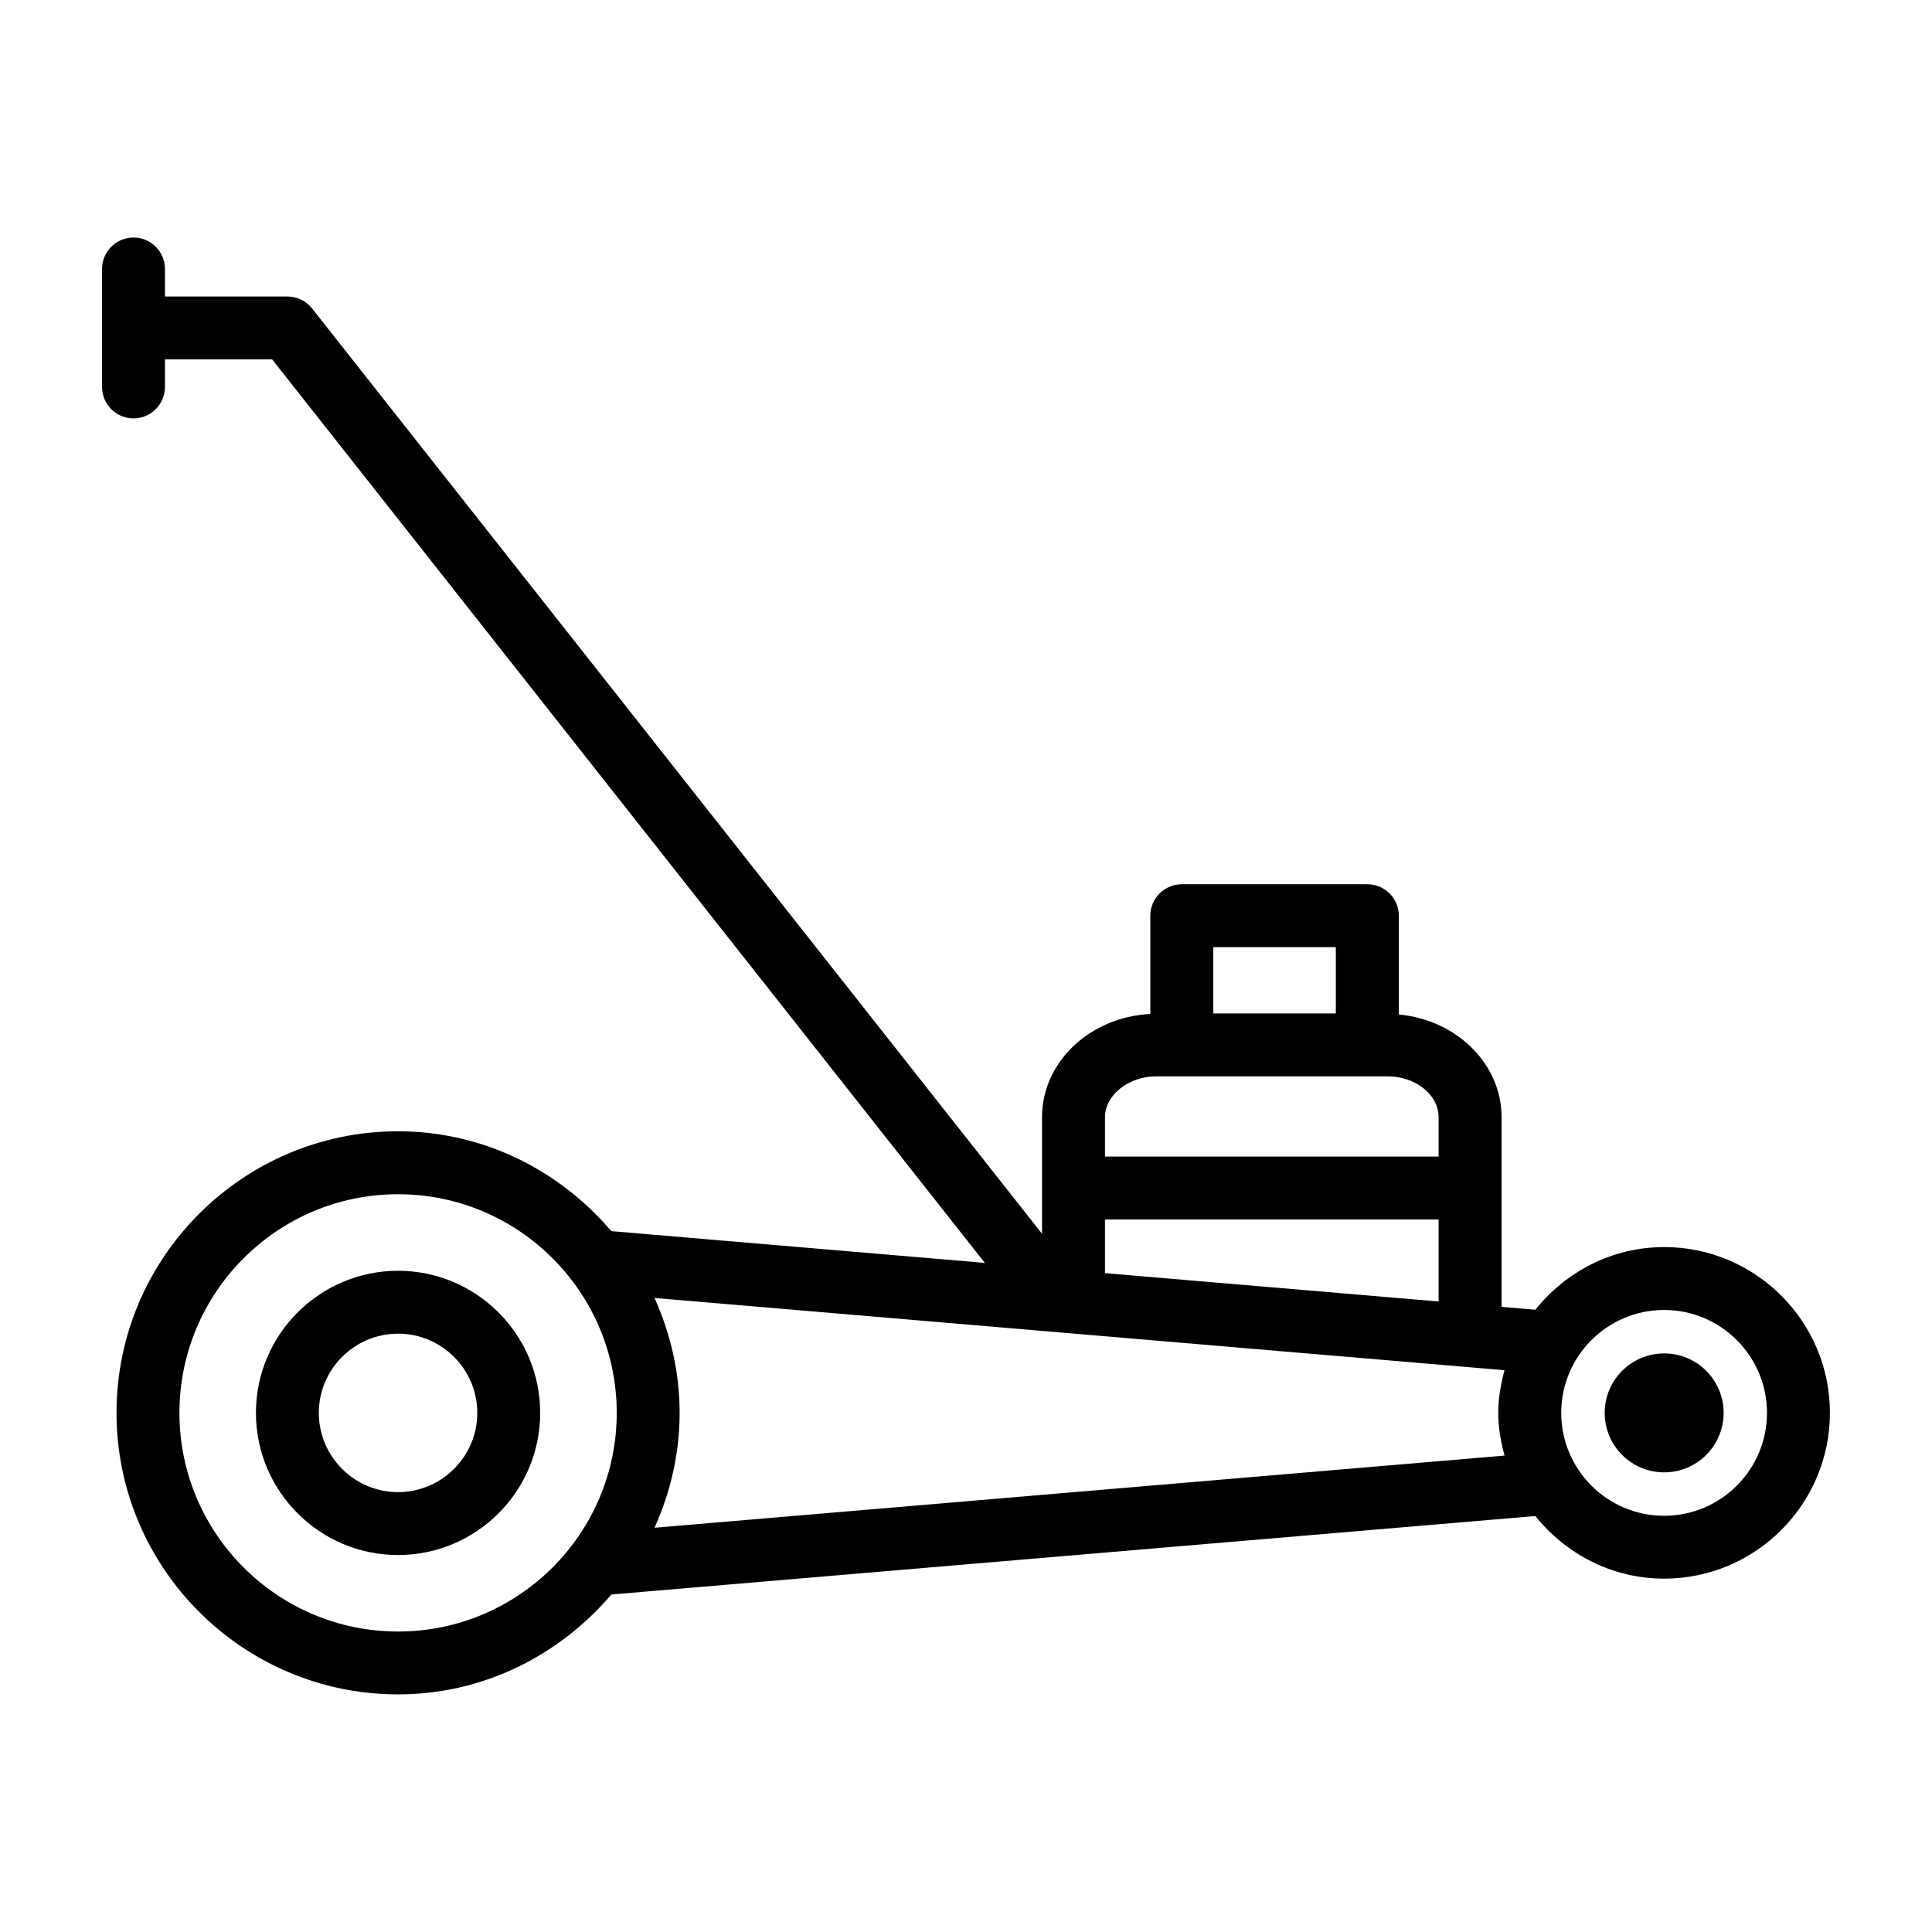
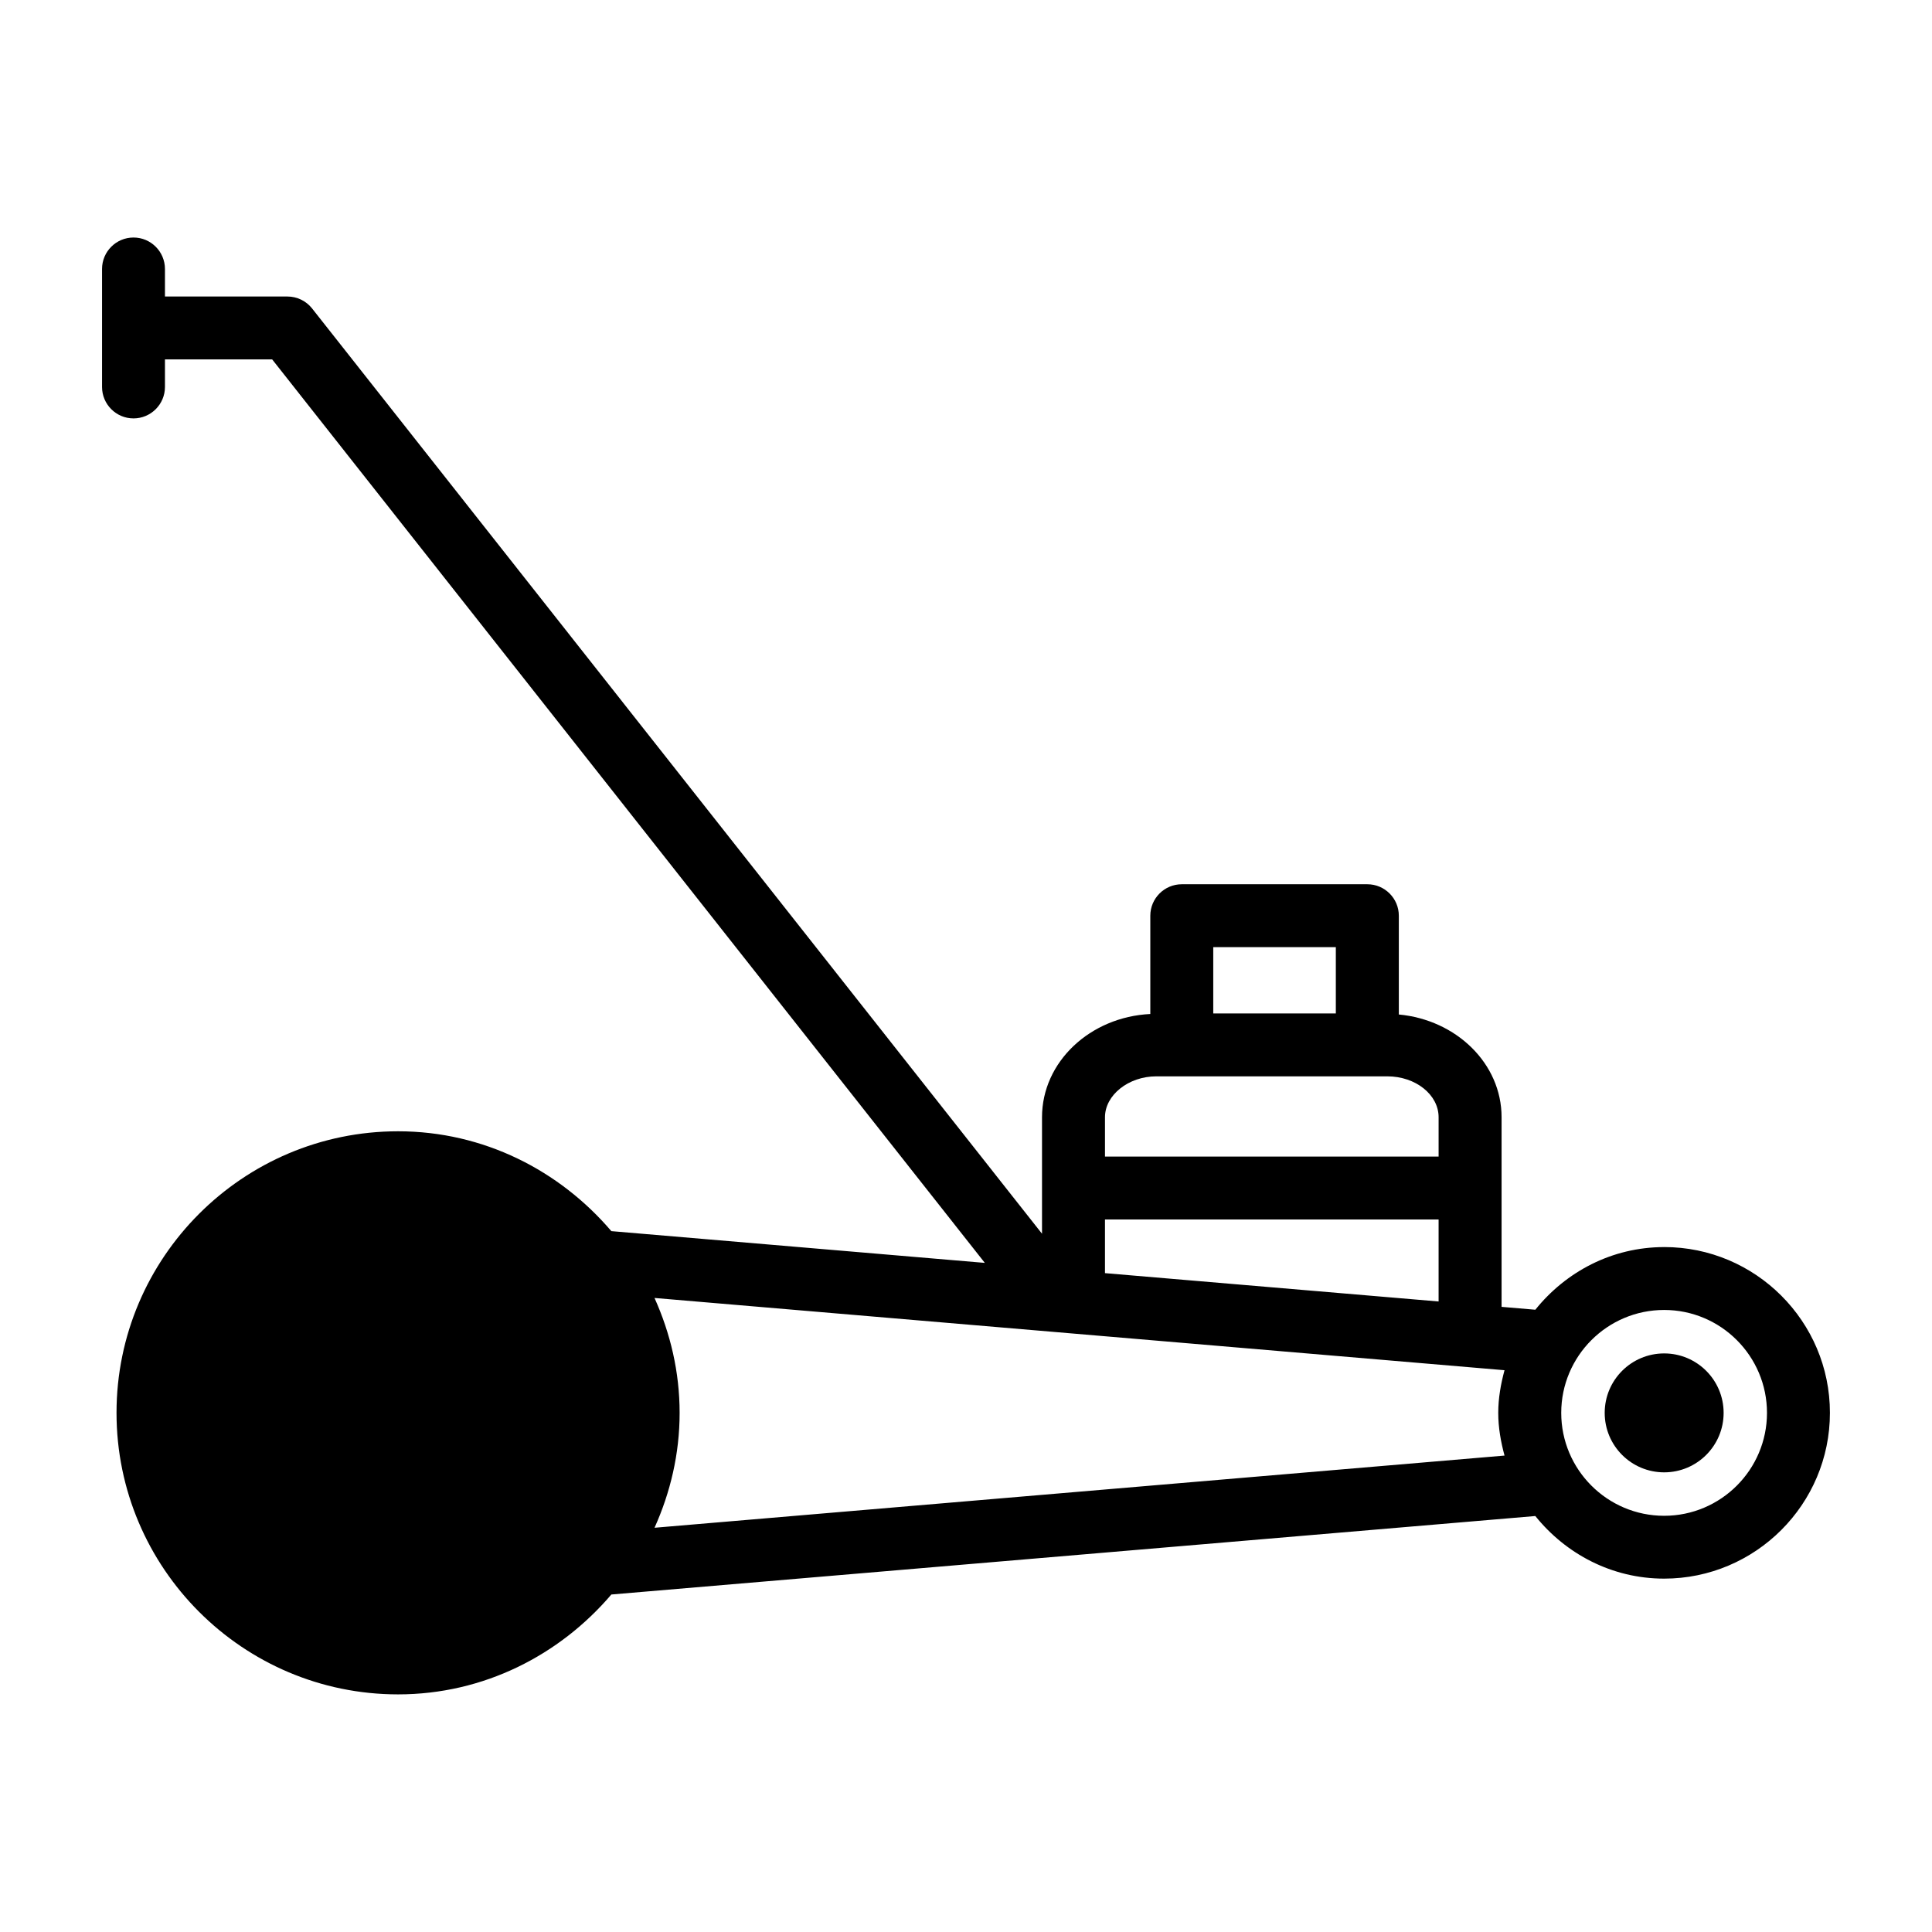
<svg xmlns="http://www.w3.org/2000/svg" fill="#000000" width="800px" height="800px" version="1.1" viewBox="144 144 512 512">
  <g>
-     <path d="m249.49 480.77c-20.77 0-37.664 16.895-37.664 37.664 0 20.77 16.895 37.664 37.664 37.664 20.77 0 37.664-16.895 37.664-37.664 0-20.77-16.895-37.664-37.664-37.664zm0 58.656c-11.57 0-20.996-9.422-20.996-20.996 0-11.57 9.422-20.996 20.996-20.996 11.57 0 20.996 9.422 20.996 20.996-0.004 11.574-9.426 20.996-20.996 20.996z" />
-     <path d="m585.02 474.49c-13.852 0-26.078 6.562-34.141 16.602l-8.945-0.762v-50.25c0-14.223-11.992-25.812-27.23-27.227v-26.18c0-4.602-3.746-8.336-8.344-8.336h-49.172c-4.602 0-8.344 3.734-8.344 8.336v26.047c-15.941 0.77-28.699 12.684-28.699 27.359v30.875l-193.43-245.2c-1.578-2.004-3.988-3.176-6.543-3.176h-32.457v-7.297c0-4.602-3.734-8.336-8.336-8.336-4.598 0-8.336 3.734-8.336 8.336v31.262c0 4.602 3.734 8.336 8.336 8.336 4.598 0 8.336-3.734 8.336-8.336v-7.297h28.414l188.86 239.43-98.977-8.414c-13.695-16.051-33.812-26.461-56.52-26.461-41.145 0-74.613 33.473-74.613 74.613 0 41.145 33.473 74.613 74.613 74.613 22.707 0 42.828-10.414 56.523-26.469l244.86-20.797c8.066 10.031 20.289 16.59 34.133 16.59 24.219 0 43.941-19.711 43.941-43.941 0.008-24.219-19.715-43.93-43.934-43.93zm-148.19 6.906v-14.227h88.414v21.738zm61.18-86.387v17.562h-32.484v-17.562zm-47.586 34.234h61.223c7.512 0 13.598 4.863 13.598 10.836v10.422h-88.414v-10.422c0-5.871 6.227-10.836 13.594-10.836zm-200.93 147.13c-31.953 0-57.945-25.992-57.945-57.945 0-31.953 25.992-57.945 57.945-57.945 31.953 0 57.945 25.992 57.945 57.945 0 31.953-25.992 57.945-57.945 57.945zm67.961-27.5c4.195-9.32 6.652-19.578 6.652-30.445 0-10.871-2.461-21.133-6.656-30.453l225.26 19.148c-0.973 3.633-1.66 7.375-1.66 11.305 0 3.938 0.688 7.684 1.664 11.316zm267.56-3.172c-15.043 0-27.273-12.23-27.273-27.273 0-15.043 12.23-27.273 27.273-27.273s27.254 12.23 27.254 27.273c0 15.039-12.215 27.273-27.254 27.273z" />
+     <path d="m585.02 474.49c-13.852 0-26.078 6.562-34.141 16.602l-8.945-0.762v-50.25c0-14.223-11.992-25.812-27.23-27.227v-26.18c0-4.602-3.746-8.336-8.344-8.336h-49.172c-4.602 0-8.344 3.734-8.344 8.336v26.047c-15.941 0.77-28.699 12.684-28.699 27.359v30.875l-193.43-245.2c-1.578-2.004-3.988-3.176-6.543-3.176h-32.457v-7.297c0-4.602-3.734-8.336-8.336-8.336-4.598 0-8.336 3.734-8.336 8.336v31.262c0 4.602 3.734 8.336 8.336 8.336 4.598 0 8.336-3.734 8.336-8.336v-7.297h28.414l188.86 239.43-98.977-8.414c-13.695-16.051-33.812-26.461-56.52-26.461-41.145 0-74.613 33.473-74.613 74.613 0 41.145 33.473 74.613 74.613 74.613 22.707 0 42.828-10.414 56.523-26.469l244.86-20.797c8.066 10.031 20.289 16.59 34.133 16.59 24.219 0 43.941-19.711 43.941-43.941 0.008-24.219-19.715-43.93-43.934-43.93zm-148.19 6.906v-14.227h88.414v21.738zm61.18-86.387v17.562h-32.484v-17.562zm-47.586 34.234h61.223c7.512 0 13.598 4.863 13.598 10.836v10.422h-88.414v-10.422c0-5.871 6.227-10.836 13.594-10.836zm-200.93 147.13zm67.961-27.5c4.195-9.32 6.652-19.578 6.652-30.445 0-10.871-2.461-21.133-6.656-30.453l225.26 19.148c-0.973 3.633-1.66 7.375-1.66 11.305 0 3.938 0.688 7.684 1.664 11.316zm267.56-3.172c-15.043 0-27.273-12.23-27.273-27.273 0-15.043 12.23-27.273 27.273-27.273s27.254 12.23 27.254 27.273c0 15.039-12.215 27.273-27.254 27.273z" />
    <path d="m585.02 502.67c-8.703 0-15.758 7.055-15.758 15.758 0 8.703 7.055 15.758 15.758 15.758s15.758-7.055 15.758-15.758c0-8.703-7.055-15.758-15.758-15.758z" />
  </g>
</svg>